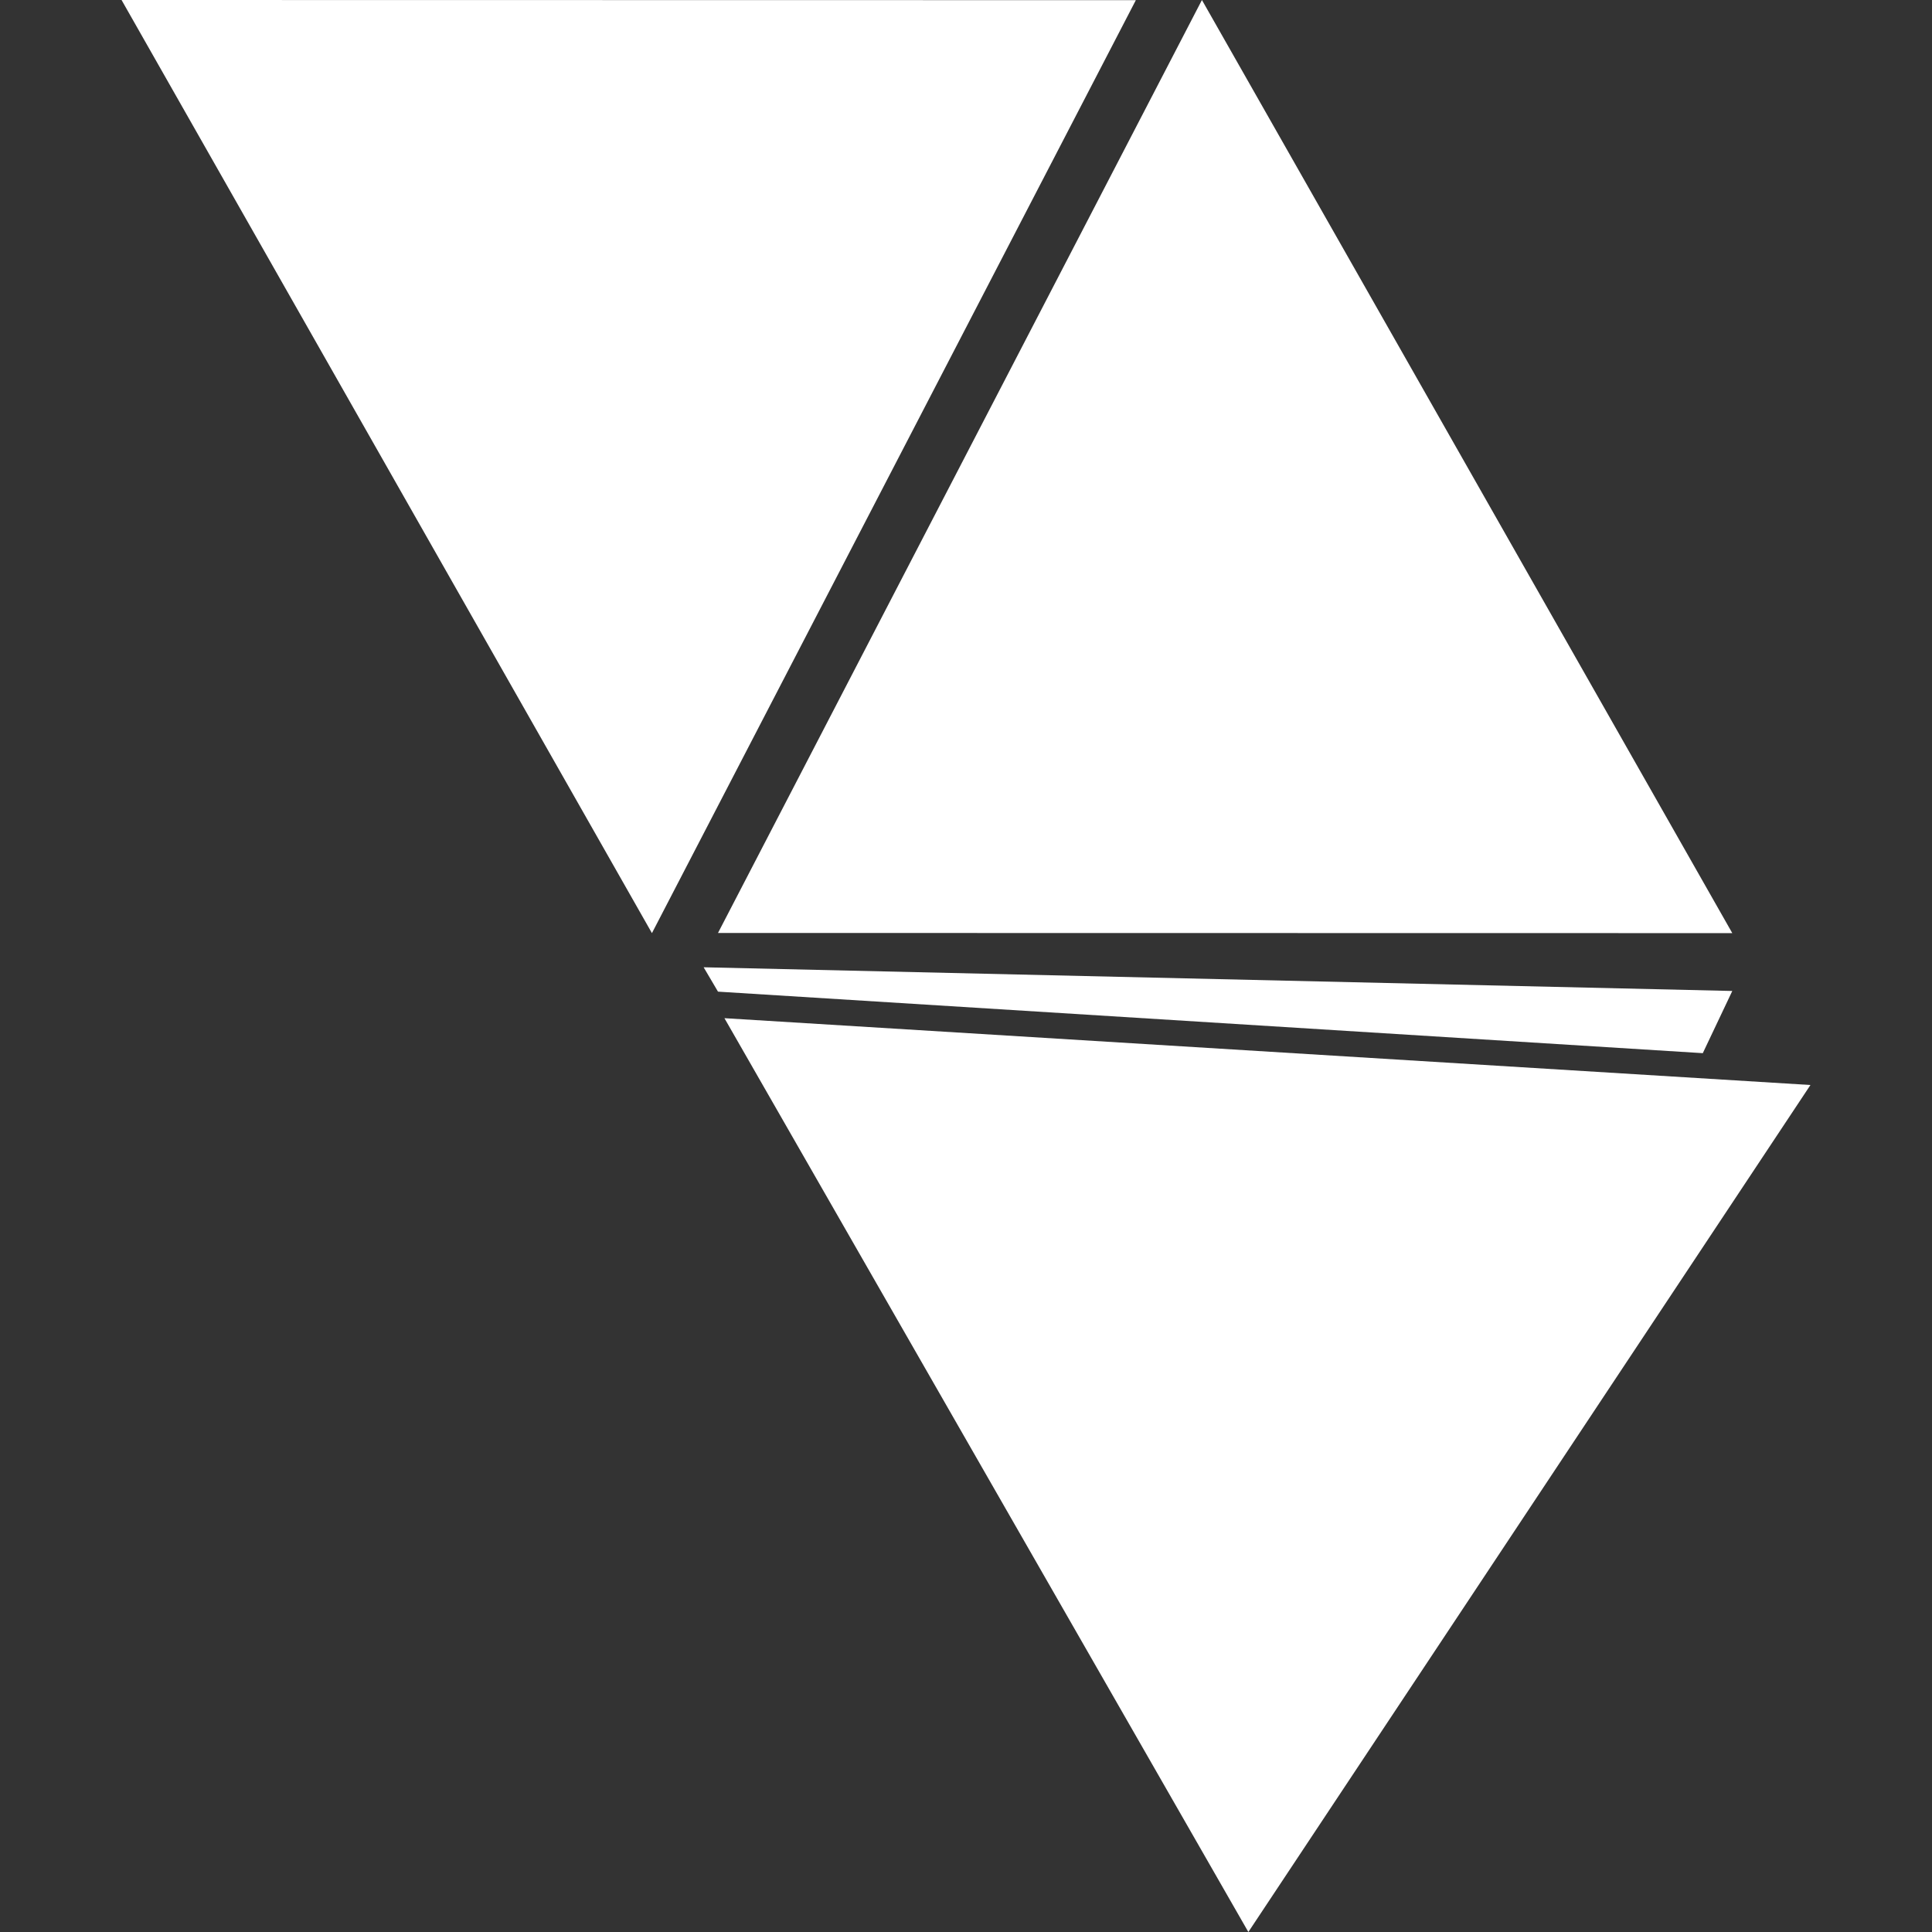
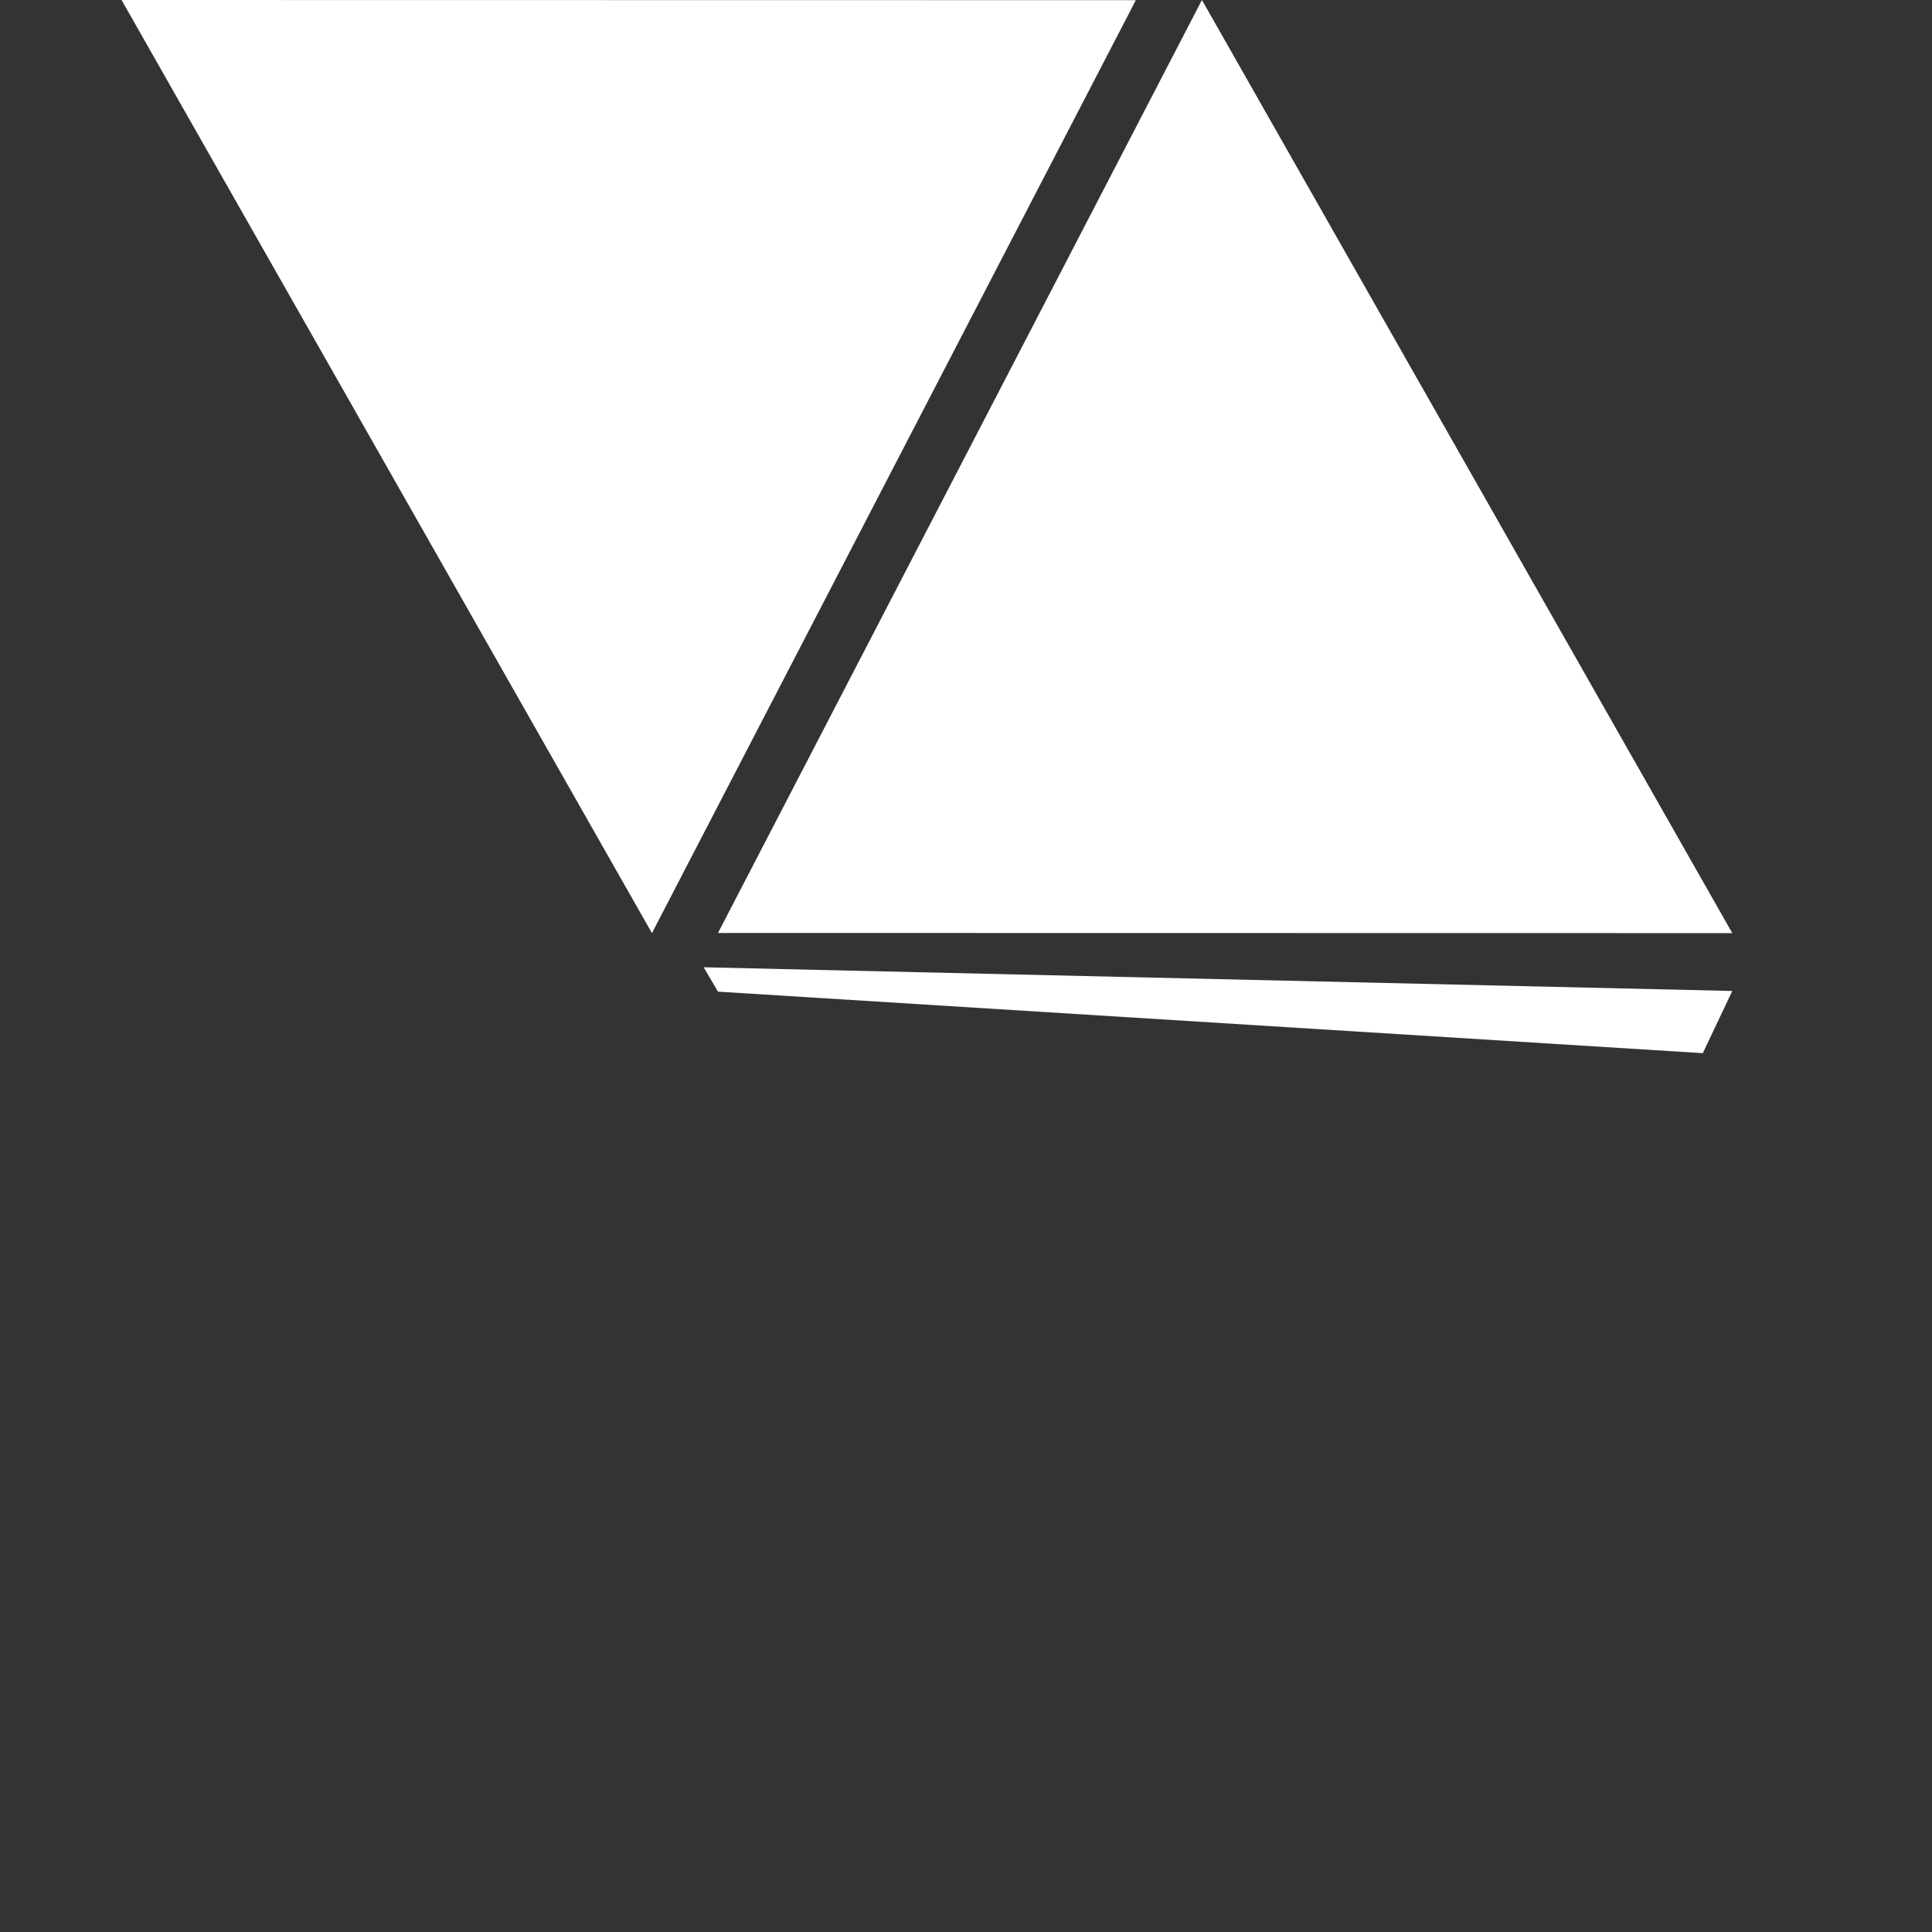
<svg xmlns="http://www.w3.org/2000/svg" fill="#fff" version="1.1" id="Capa_1" width="800px" height="800px" viewBox="0 0 272.573 272.573" xml:space="preserve">
  <rect x="0" y="0" width="272.573" height="272.573" fill="#333333" stroke="none" />
  <g>
    <g>
      <polygon points="91.977,131.648 160.249,0.023 17.149,0   " />
      <polygon points="169.572,0 101.297,131.625 244.397,131.648   " />
-       <polygon points="102.205,143.648 176.122,272.573 255.424,153.077   " />
      <polygon points="240.236,148.584 244.397,139.81 99.272,136.466 101.297,139.904   " />
    </g>
  </g>
</svg>